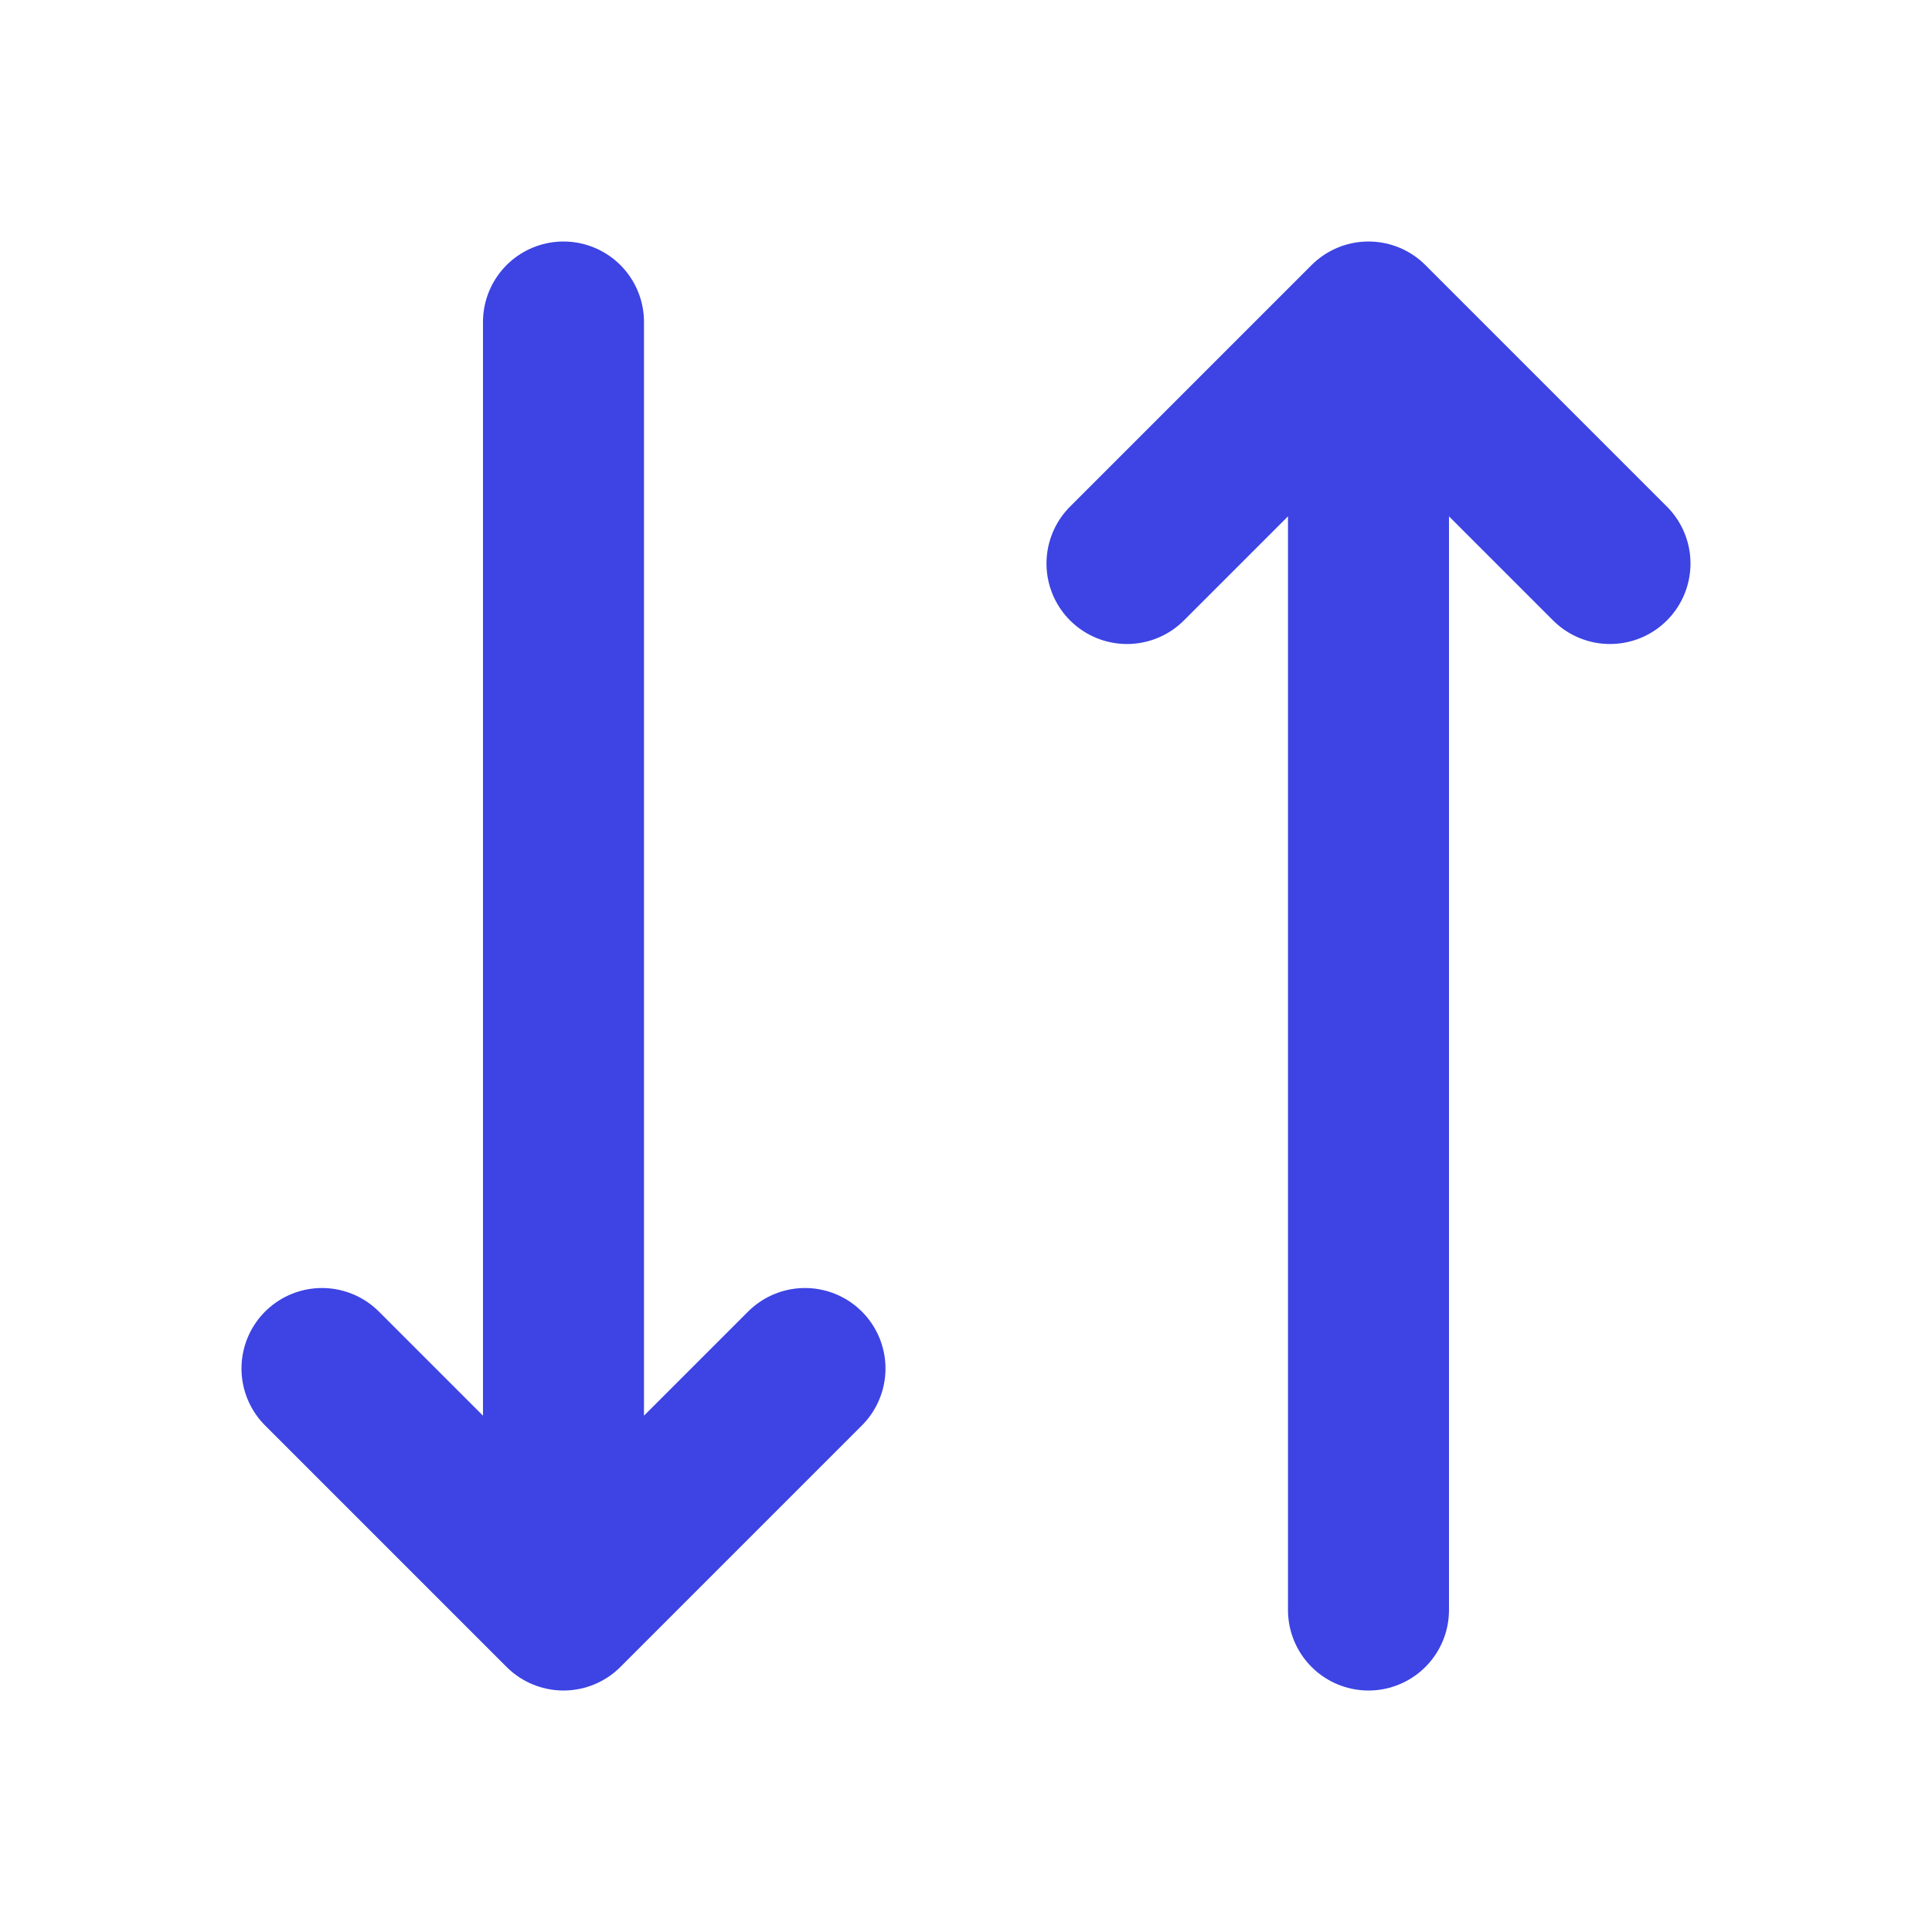
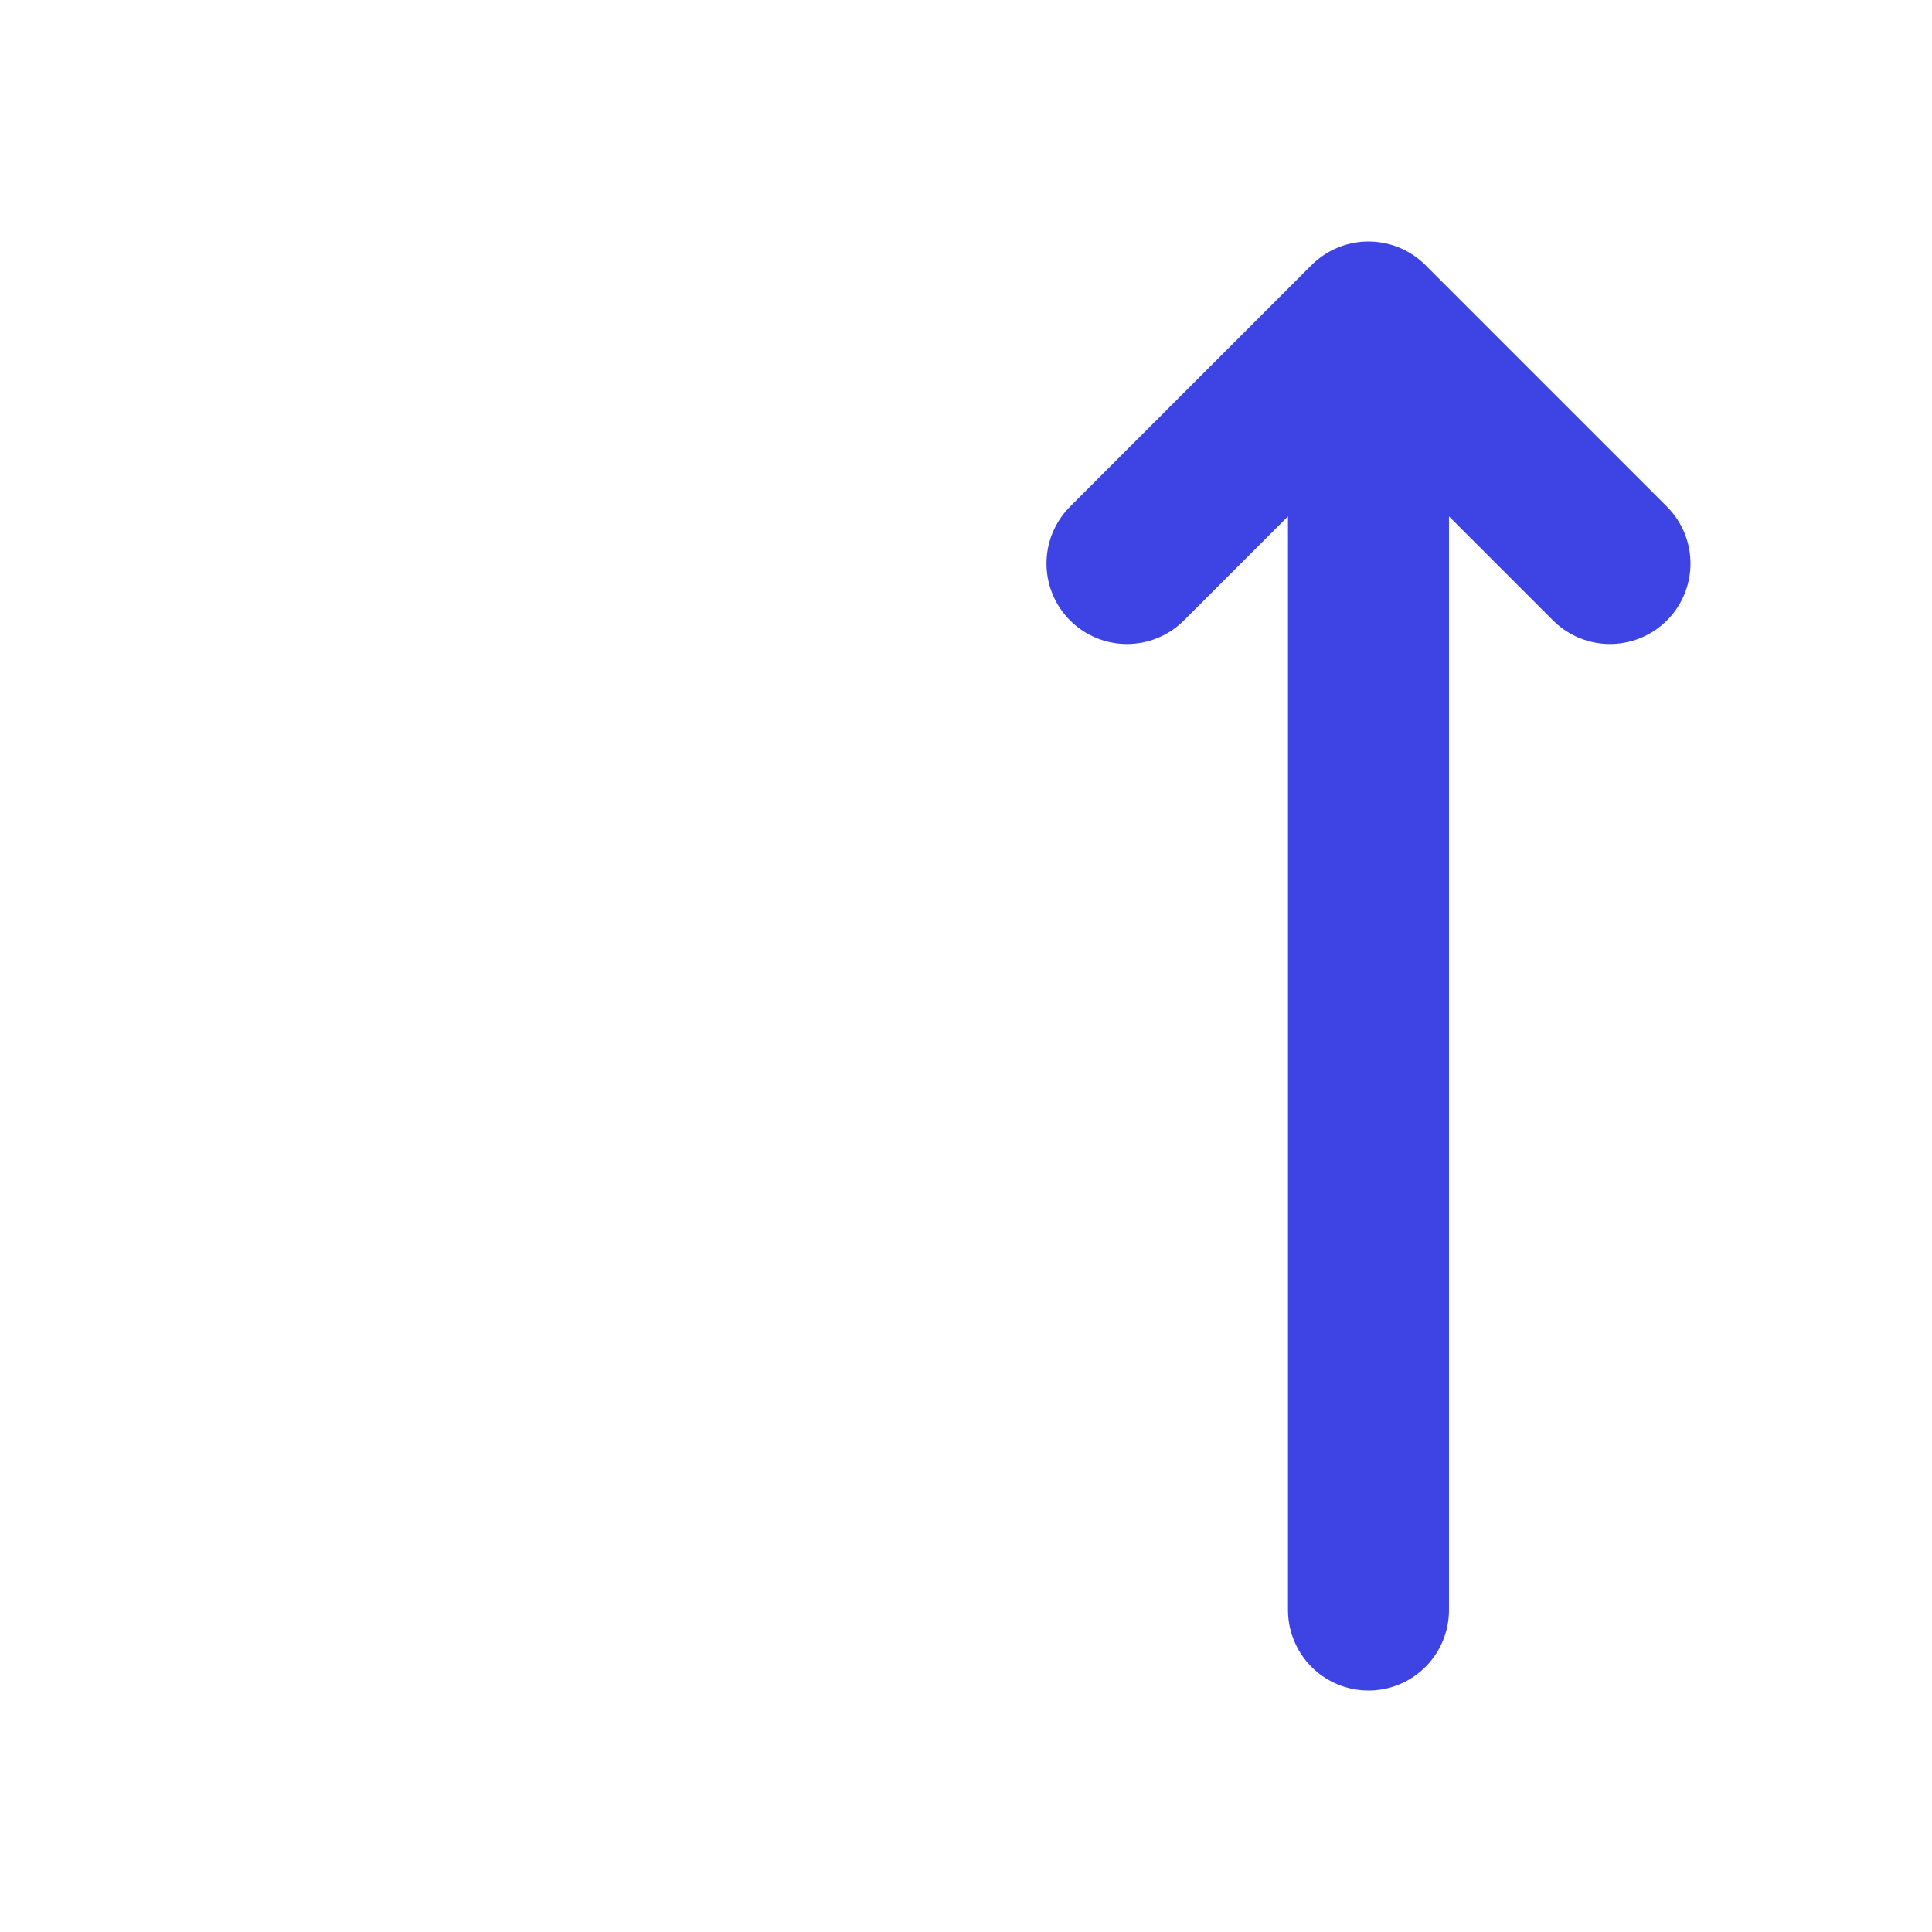
<svg xmlns="http://www.w3.org/2000/svg" width="200" height="200" viewBox="0 0 200 200" fill="none">
  <path d="M141.665 166.668V33.334M141.665 33.334L166.665 58.334M141.665 33.334L116.665 58.334" stroke="#3D44E3" stroke-width="16.667" stroke-linecap="round" stroke-linejoin="round" />
-   <path d="M58.332 33.334V166.668M58.332 166.668L83.332 141.668M58.332 166.668L33.332 141.668" stroke="#3D44E3" stroke-width="16.667" stroke-linecap="round" stroke-linejoin="round" />
</svg>